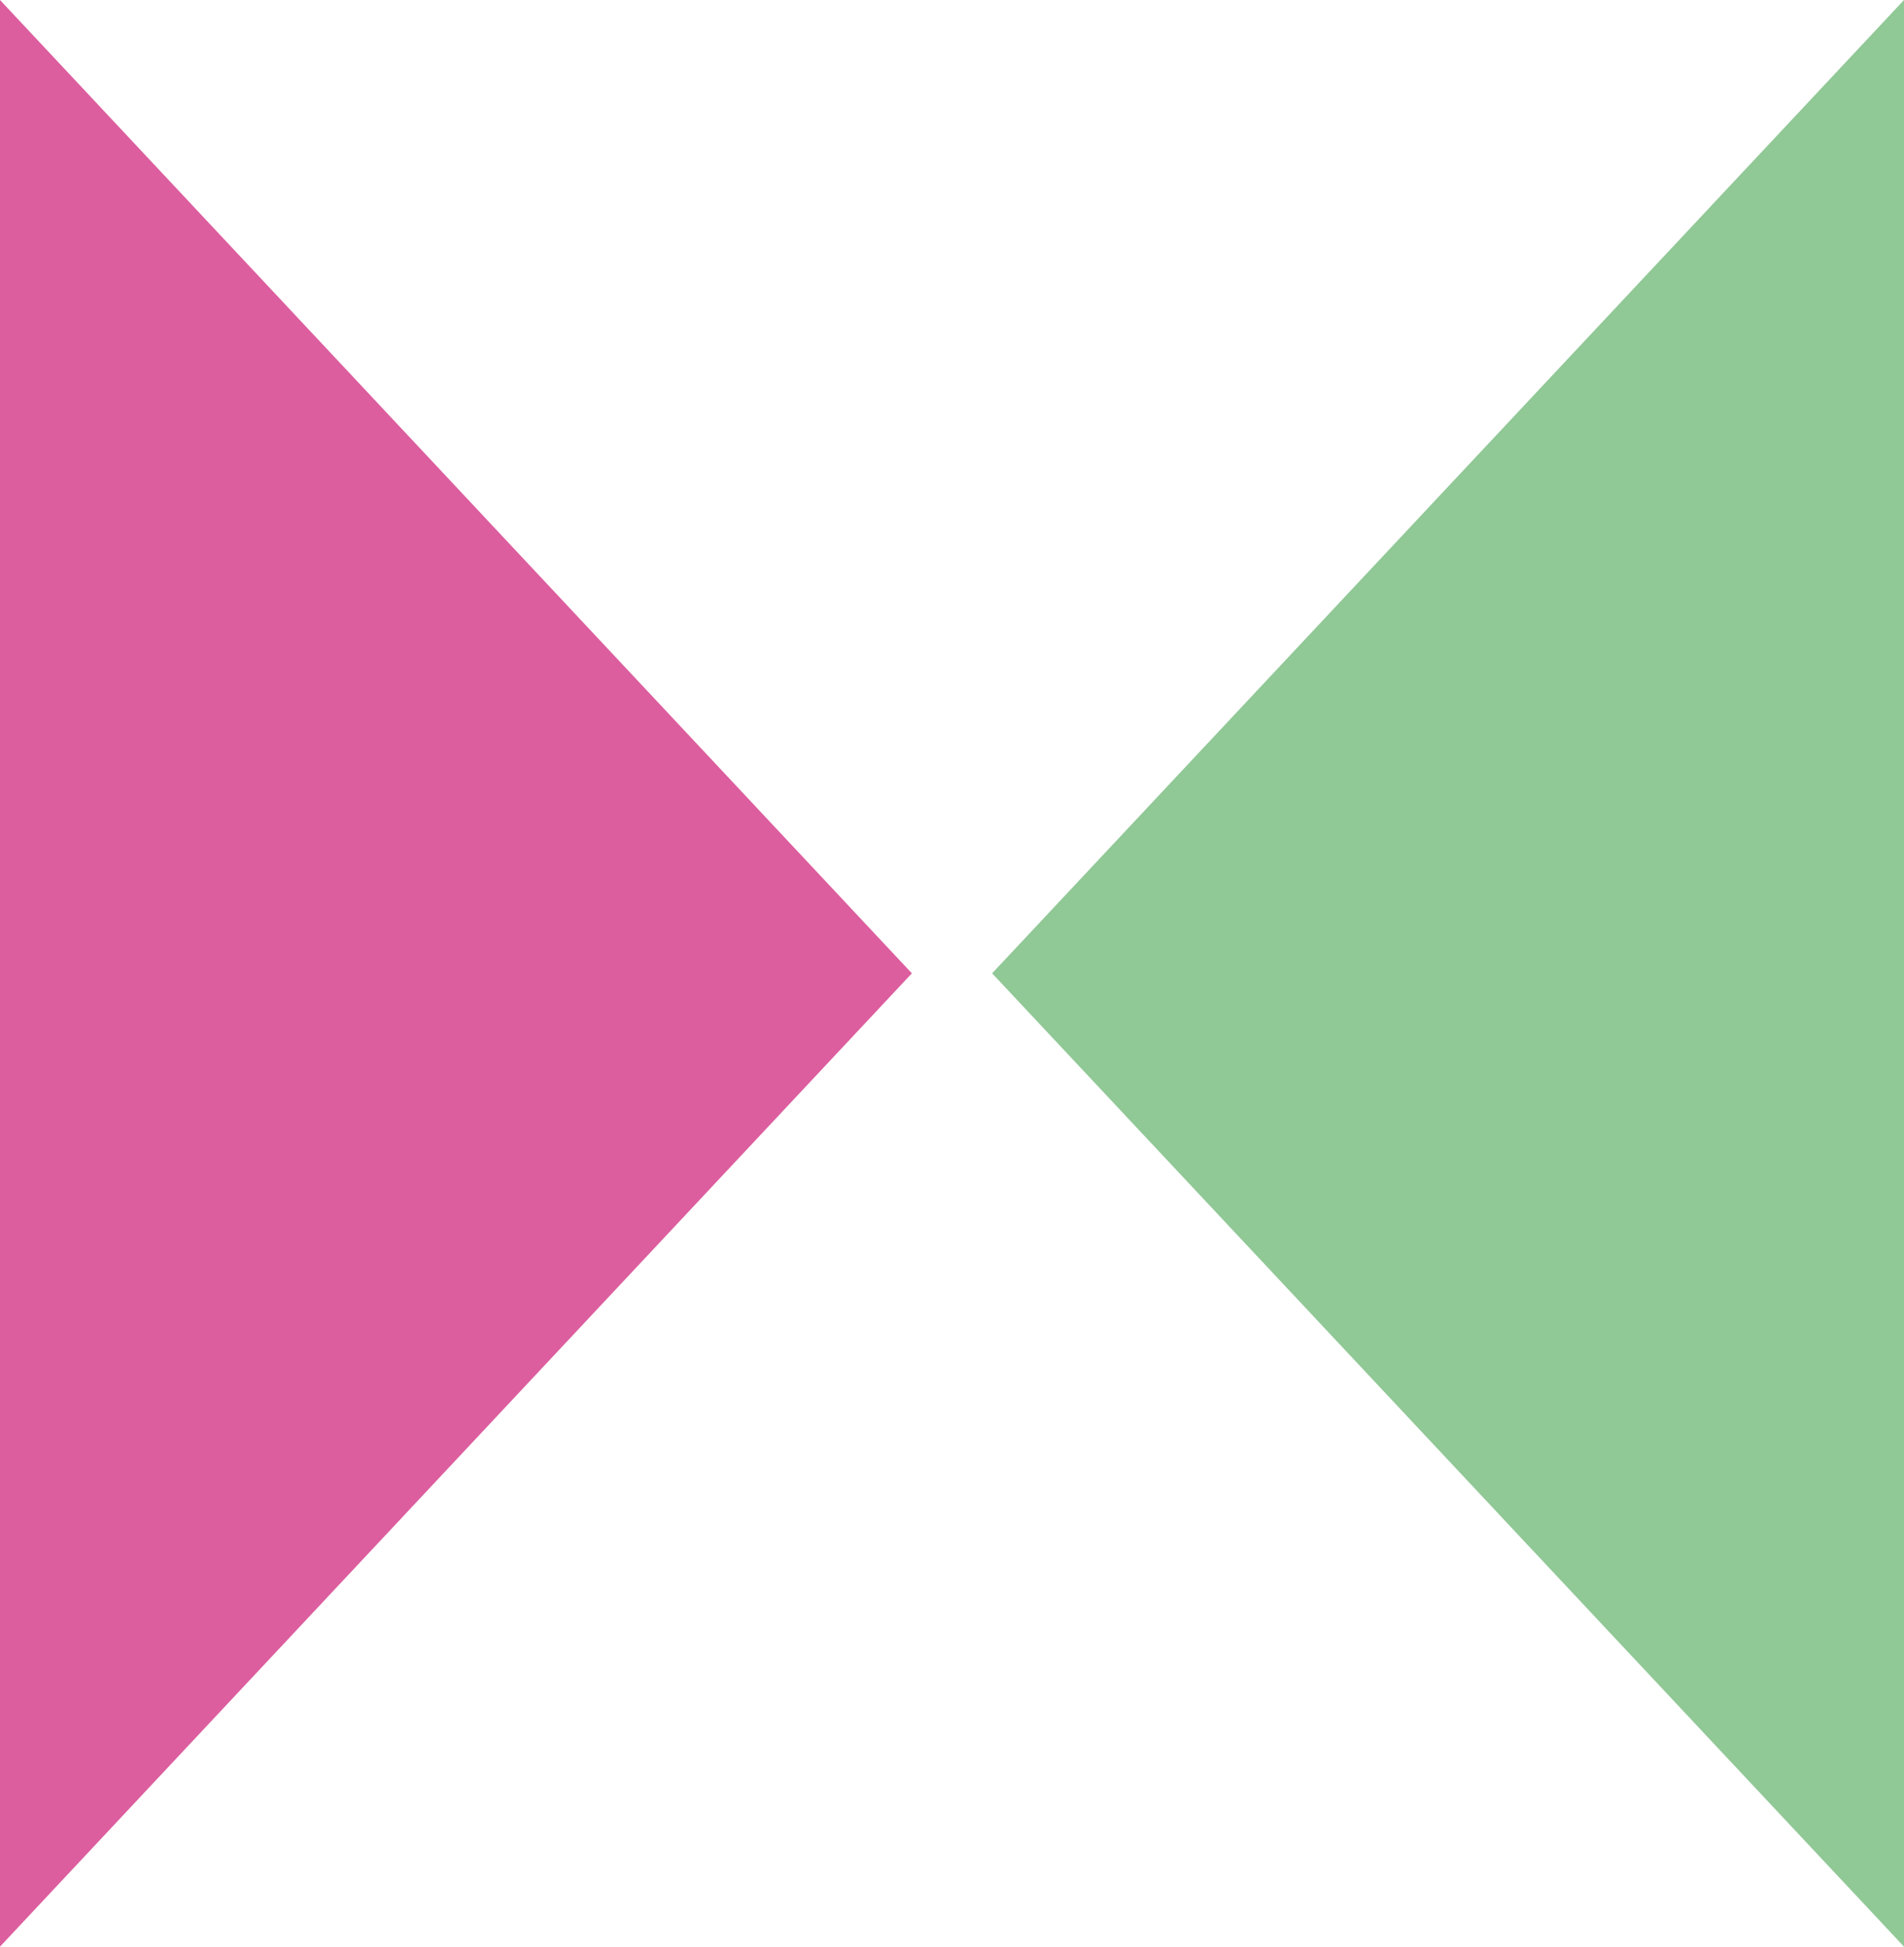
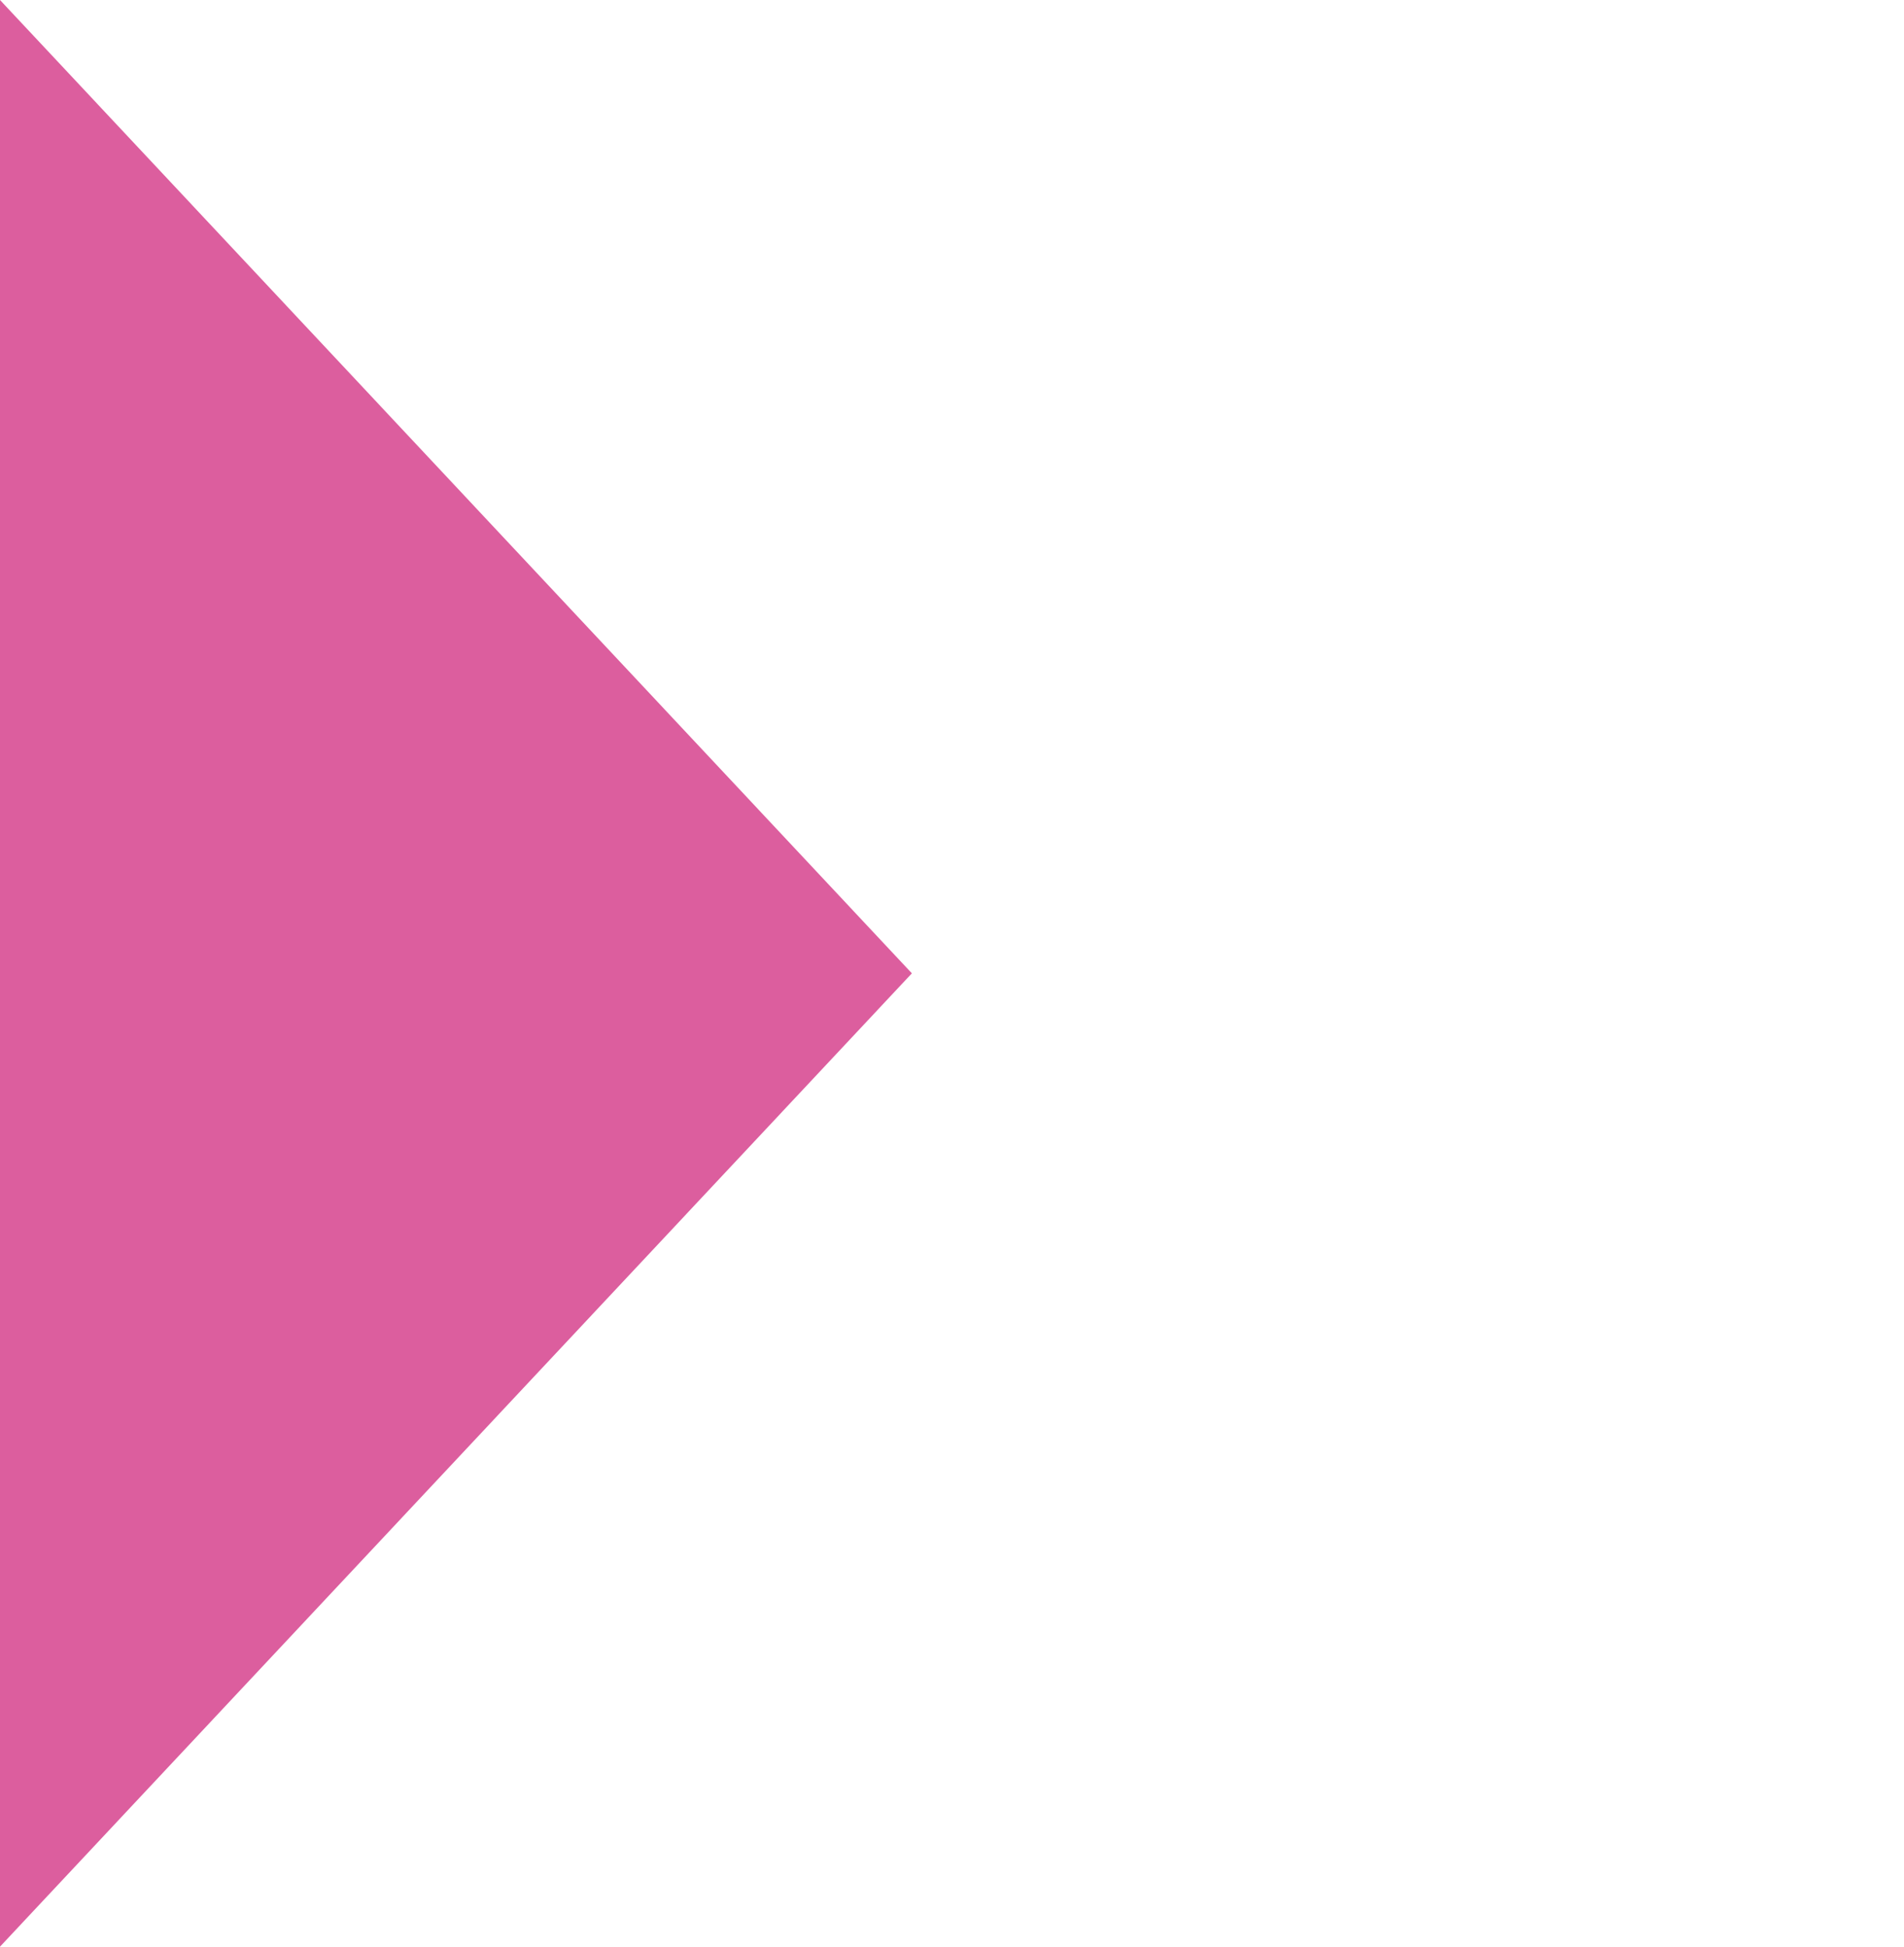
<svg xmlns="http://www.w3.org/2000/svg" viewBox="0 0 274.97 281.08" id="Layer_2">
  <g id="Layer_1-2">
    <polygon style="fill:#dc5e9e;" points="131.69 140.54 0 0 0 281.08 131.69 140.54" />
-     <polygon style="fill:#90c896;" points="143.28 140.54 274.97 0 274.97 281.08 143.28 140.54" />
  </g>
</svg>